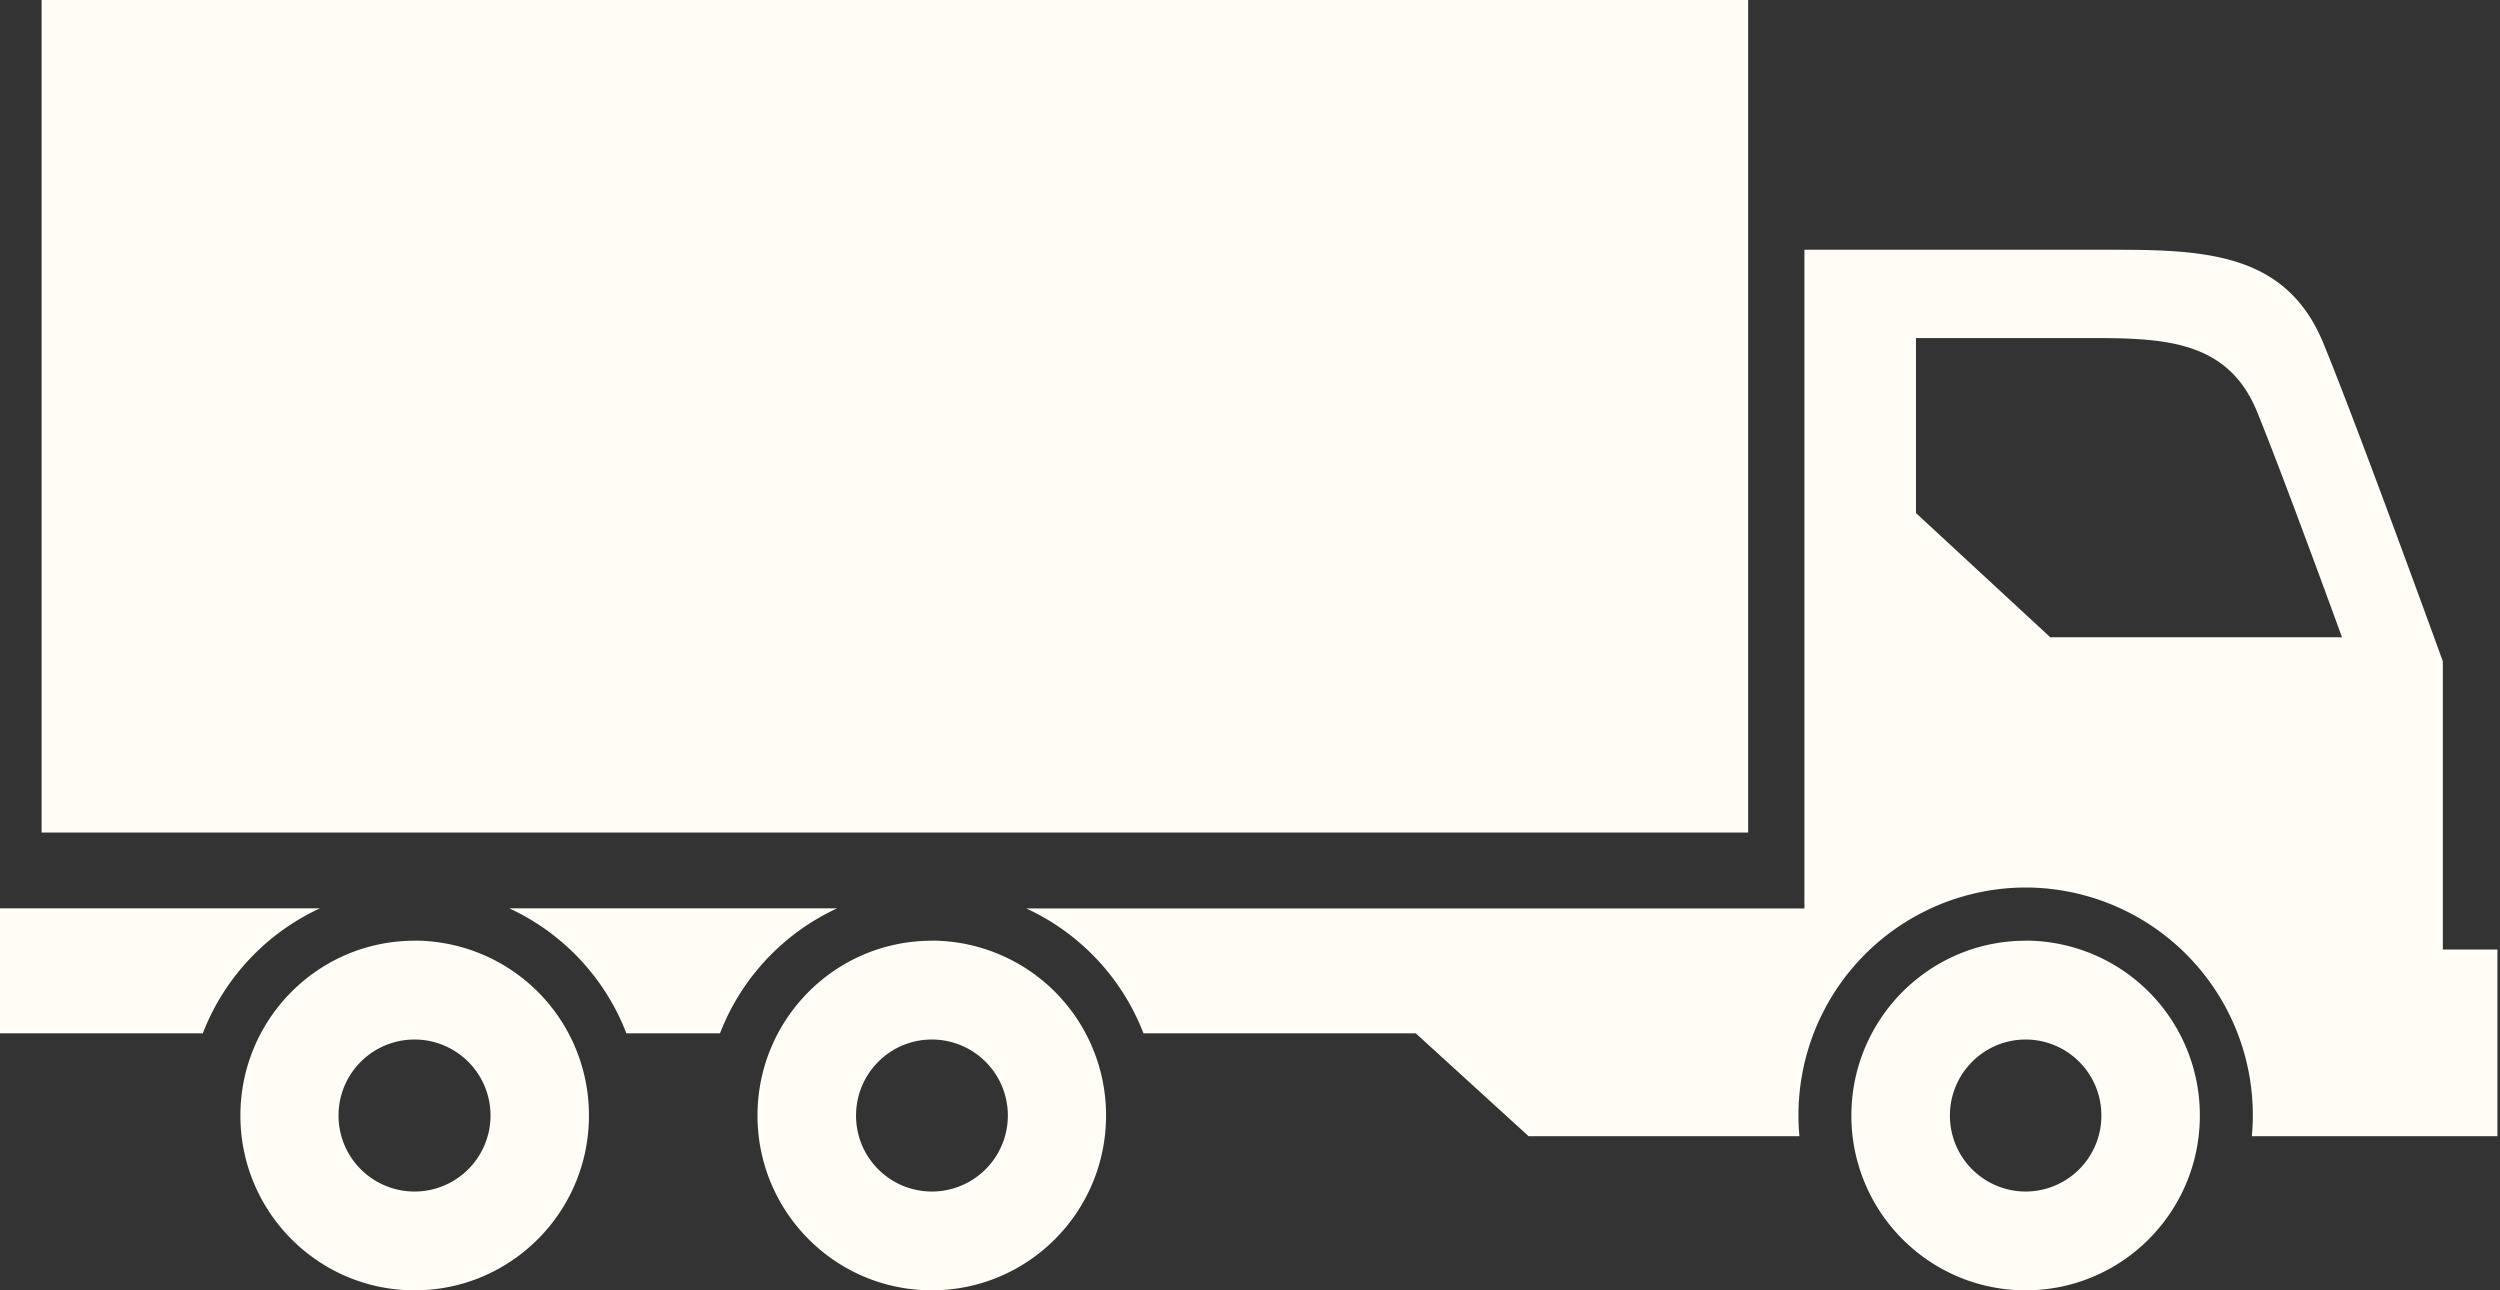
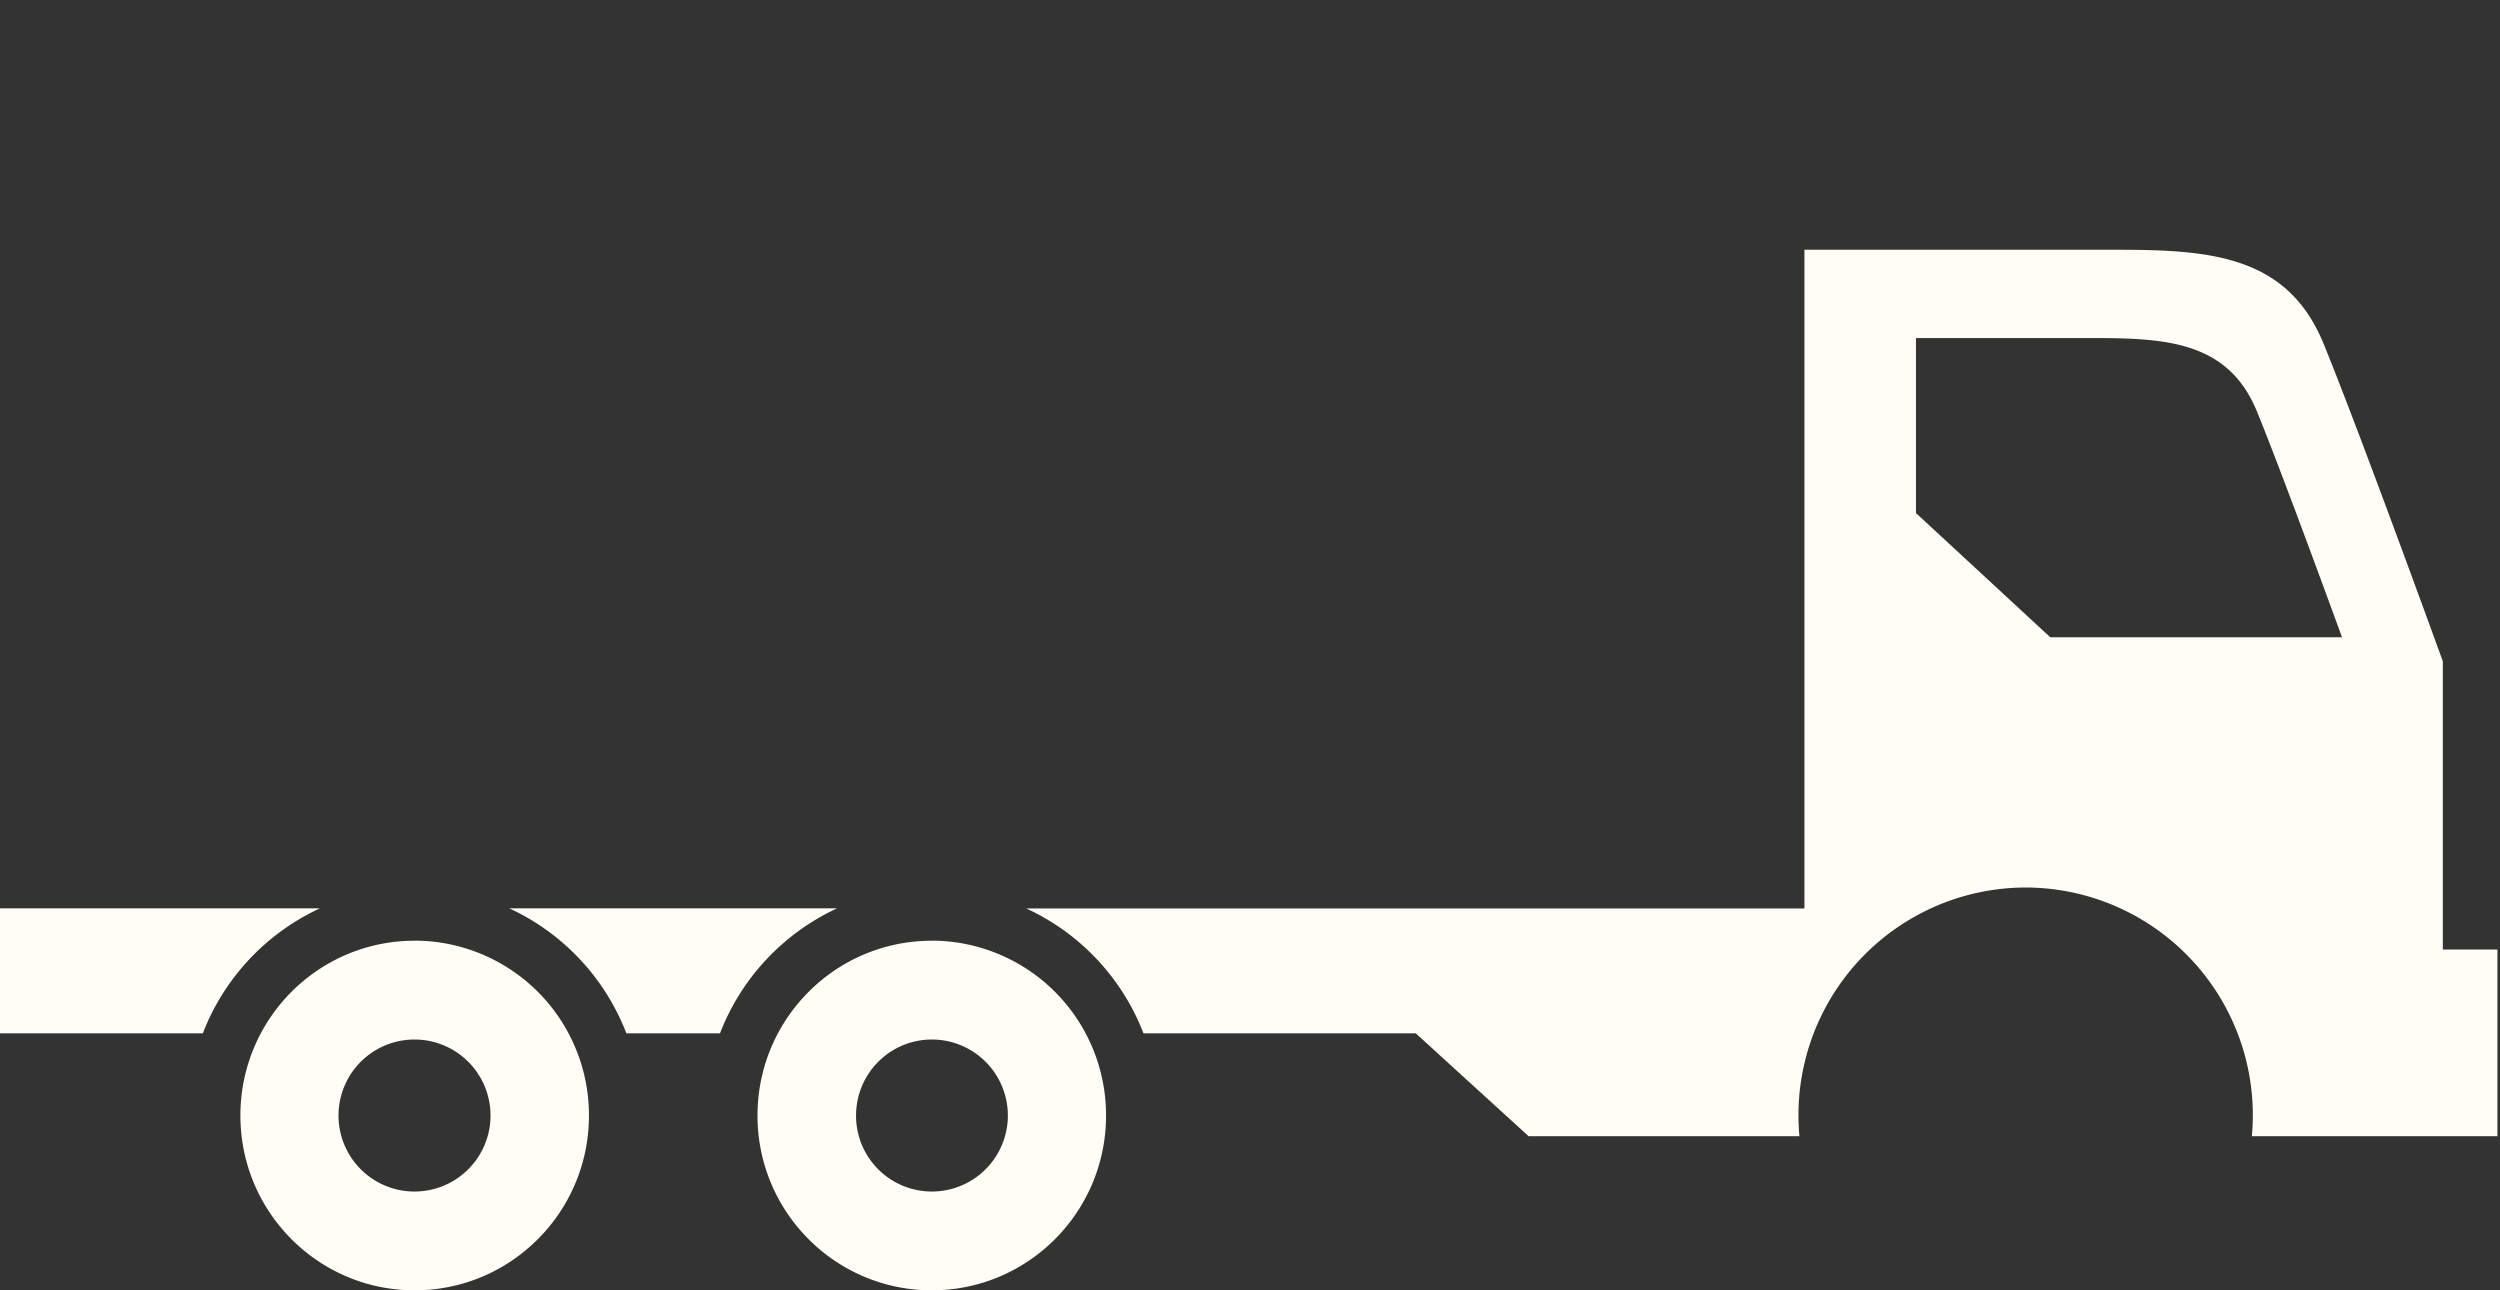
<svg xmlns="http://www.w3.org/2000/svg" width="31" height="16" viewBox="0 0 31 16">
  <rect x="0" y="0" width="31" height="16" fill="#333333" stroke="none" />
  <g fill="#FFFDF6" fill-rule="evenodd">
-     <path d="M.516 0v10.323h21.161V0zM25.118 14.775a.94.94 0 0 1-.939-.942c0-.52.42-.943.94-.943a.94.94 0 0 1 .938.943.94.94 0 0 1-.939.942m0-3.11c-1.193 0-2.16.97-2.161 2.168 0 1.196.968 2.167 2.161 2.167s2.16-.97 2.16-2.167a2.164 2.164 0 0 0-2.16-2.169" />
    <path d="M0 11.264v1.549h2.515a2.83 2.83 0 0 1 1.453-1.55H0zm8.928 1.549a2.832 2.832 0 0 1 1.453-1.55H6.314a2.825 2.825 0 0 1 1.453 1.55h1.161zm14.83-8.621h2.21c.908 0 1.665.05 2.018.91.275.672.825 2.17 1.055 2.8h-3.618l-1.665-1.54v-2.17zm-1.383 7.073h-9.649a2.823 2.823 0 0 1 1.453 1.548h3.376l1.4 1.276h3.358a2.823 2.823 0 0 1 2.805-3.084 2.823 2.823 0 0 1 2.805 3.084h3.045v-2.315h-.677V8.2s-1.03-2.843-1.48-3.941c-.45-1.098-1.416-1.162-2.574-1.162h-3.862v8.168zM11.554 14.775a.94.94 0 0 1-.939-.942c0-.52.42-.943.94-.943a.942.942 0 0 1 0 1.885m0-3.11c-1.195 0-2.162.97-2.162 2.168 0 1.196.967 2.167 2.161 2.167 1.193 0 2.161-.97 2.161-2.167a2.165 2.165 0 0 0-2.16-2.169M5.14 14.775a.942.942 0 0 1 0-1.885.941.941 0 0 1 0 1.885m0-3.11c-1.192 0-2.159.97-2.159 2.168 0 1.196.967 2.167 2.16 2.167 1.194 0 2.162-.97 2.162-2.167a2.165 2.165 0 0 0-2.162-2.169" />
  </g>
</svg>